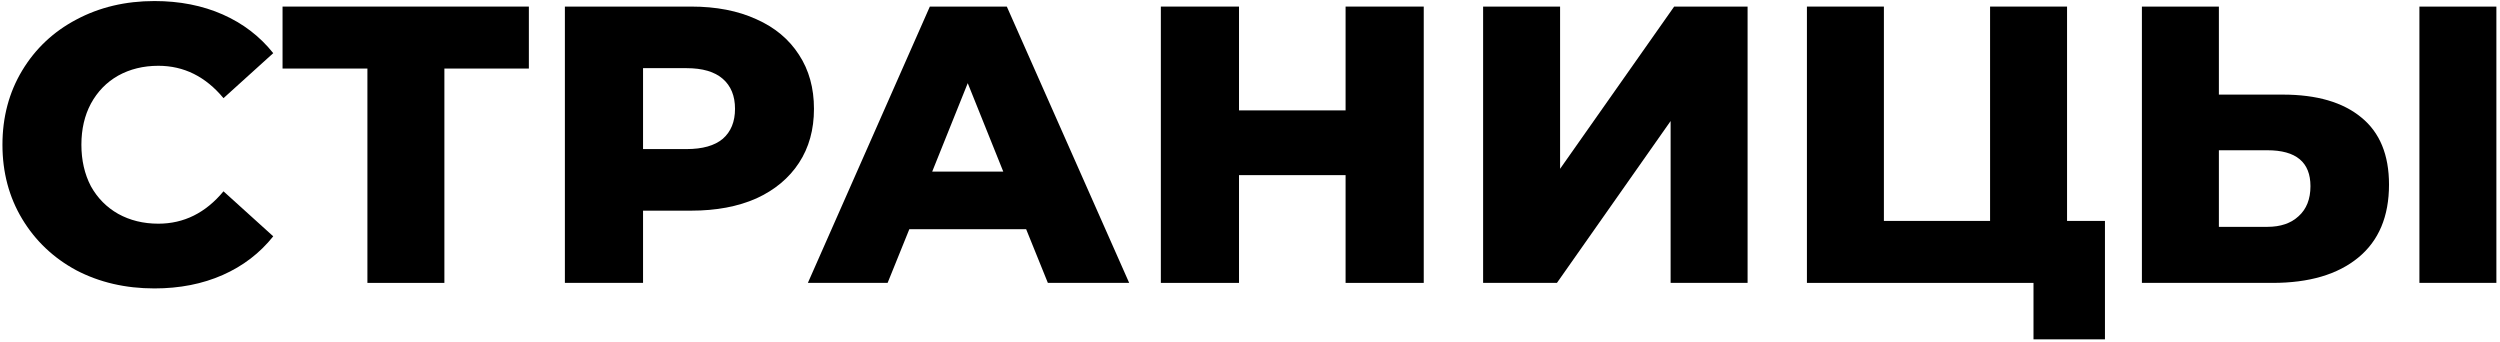
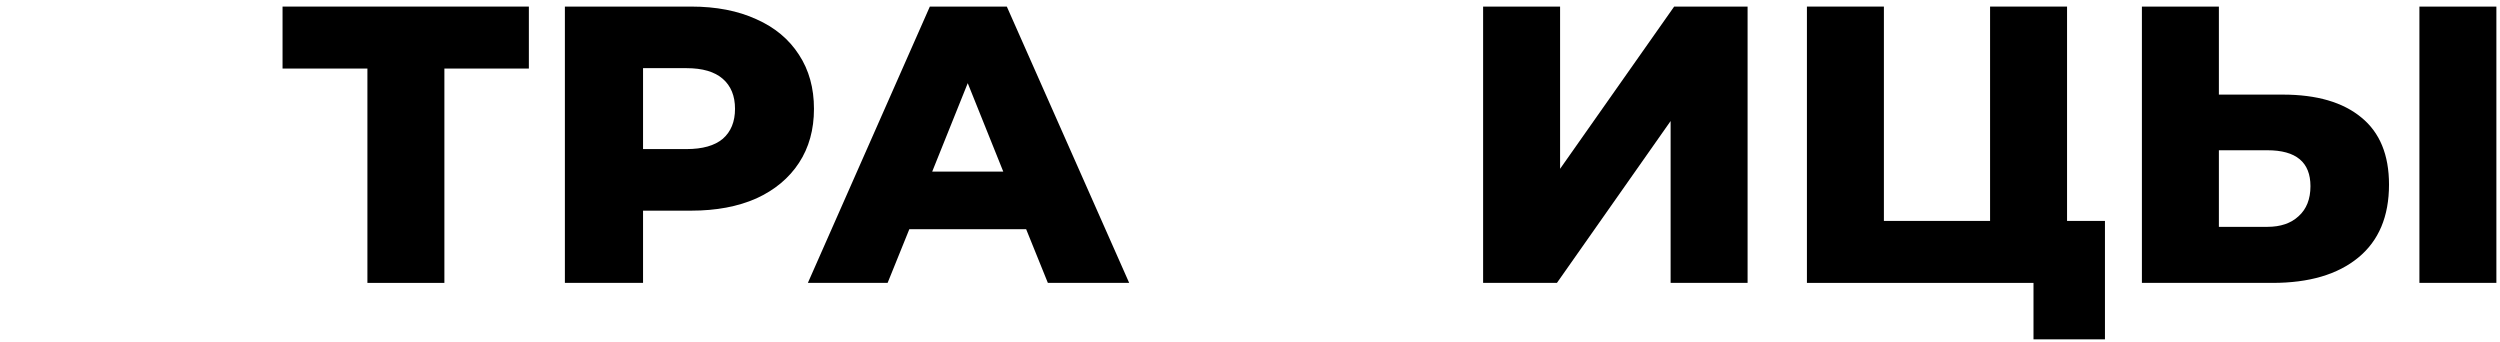
<svg xmlns="http://www.w3.org/2000/svg" width="380" height="52" viewBox="0 0 380 52" fill="none">
-   <path d="M23.472 43.84C19.072 43.84 15.112 42.92 11.592 41.08C8.112 39.2 5.372 36.6 3.372 33.28C1.372 29.96 0.372 26.2 0.372 22C0.372 17.8 1.372 14.04 3.372 10.72C5.372 7.4 8.112 4.82 11.592 2.98C15.112 1.1 19.072 0.16 23.472 0.16C27.312 0.16 30.772 0.84 33.852 2.2C36.932 3.56 39.492 5.52 41.532 8.08L33.972 14.92C31.252 11.64 27.952 10 24.072 10C21.792 10 19.752 10.5 17.952 11.5C16.192 12.5 14.812 13.92 13.812 15.76C12.852 17.56 12.372 19.64 12.372 22C12.372 24.36 12.852 26.46 13.812 28.3C14.812 30.1 16.192 31.5 17.952 32.5C19.752 33.5 21.792 34 24.072 34C27.952 34 31.252 32.36 33.972 29.08L41.532 35.92C39.492 38.48 36.932 40.44 33.852 41.8C30.772 43.16 27.312 43.84 23.472 43.84Z" fill="black" />
  <path d="M80.387 10.42H67.547V43H55.847V10.42H42.947V1H80.387V10.42Z" fill="black" />
  <path d="M105.063 1C108.863 1 112.163 1.64 114.963 2.92C117.763 4.16 119.923 5.96 121.443 8.32C122.963 10.64 123.723 13.38 123.723 16.54C123.723 19.7 122.963 22.44 121.443 24.76C119.923 27.08 117.763 28.88 114.963 30.16C112.163 31.4 108.863 32.02 105.063 32.02H97.743V43H85.863V1H105.063ZM104.343 22.66C106.783 22.66 108.623 22.14 109.863 21.1C111.103 20.02 111.723 18.5 111.723 16.54C111.723 14.58 111.103 13.06 109.863 11.98C108.623 10.9 106.783 10.36 104.343 10.36H97.743V22.66H104.343Z" fill="black" />
  <path d="M155.976 34.84H138.216L134.916 43H122.796L141.336 1H153.036L171.636 43H159.276L155.976 34.84ZM152.496 26.08L147.096 12.64L141.696 26.08H152.496Z" fill="black" />
-   <path d="M216.409 1V43H204.529V26.62H188.329V43H176.449V1H188.329V16.78H204.529V1H216.409Z" fill="black" />
  <path d="M225.433 1H237.133V25.66L254.473 1H265.633V43H253.933V18.4L236.653 43H225.433V1Z" fill="black" />
  <path d="M319.952 33.58V51.58H309.092V43H274.652V1H286.352V33.58H302.492V1H314.192V33.58H319.952Z" fill="black" />
  <path d="M346.99 14.38C352.15 14.38 356.13 15.54 358.93 17.86C361.73 20.14 363.13 23.54 363.13 28.06C363.13 32.9 361.57 36.6 358.45 39.16C355.33 41.72 350.99 43 345.43 43H325.57V1H337.27V14.38H346.99ZM344.65 34.48C346.65 34.48 348.23 33.94 349.39 32.86C350.59 31.78 351.19 30.26 351.19 28.3C351.19 24.66 349.01 22.84 344.65 22.84H337.27V34.48H344.65ZM367.75 1H379.45V43H367.75V1Z" fill="black" />
</svg>